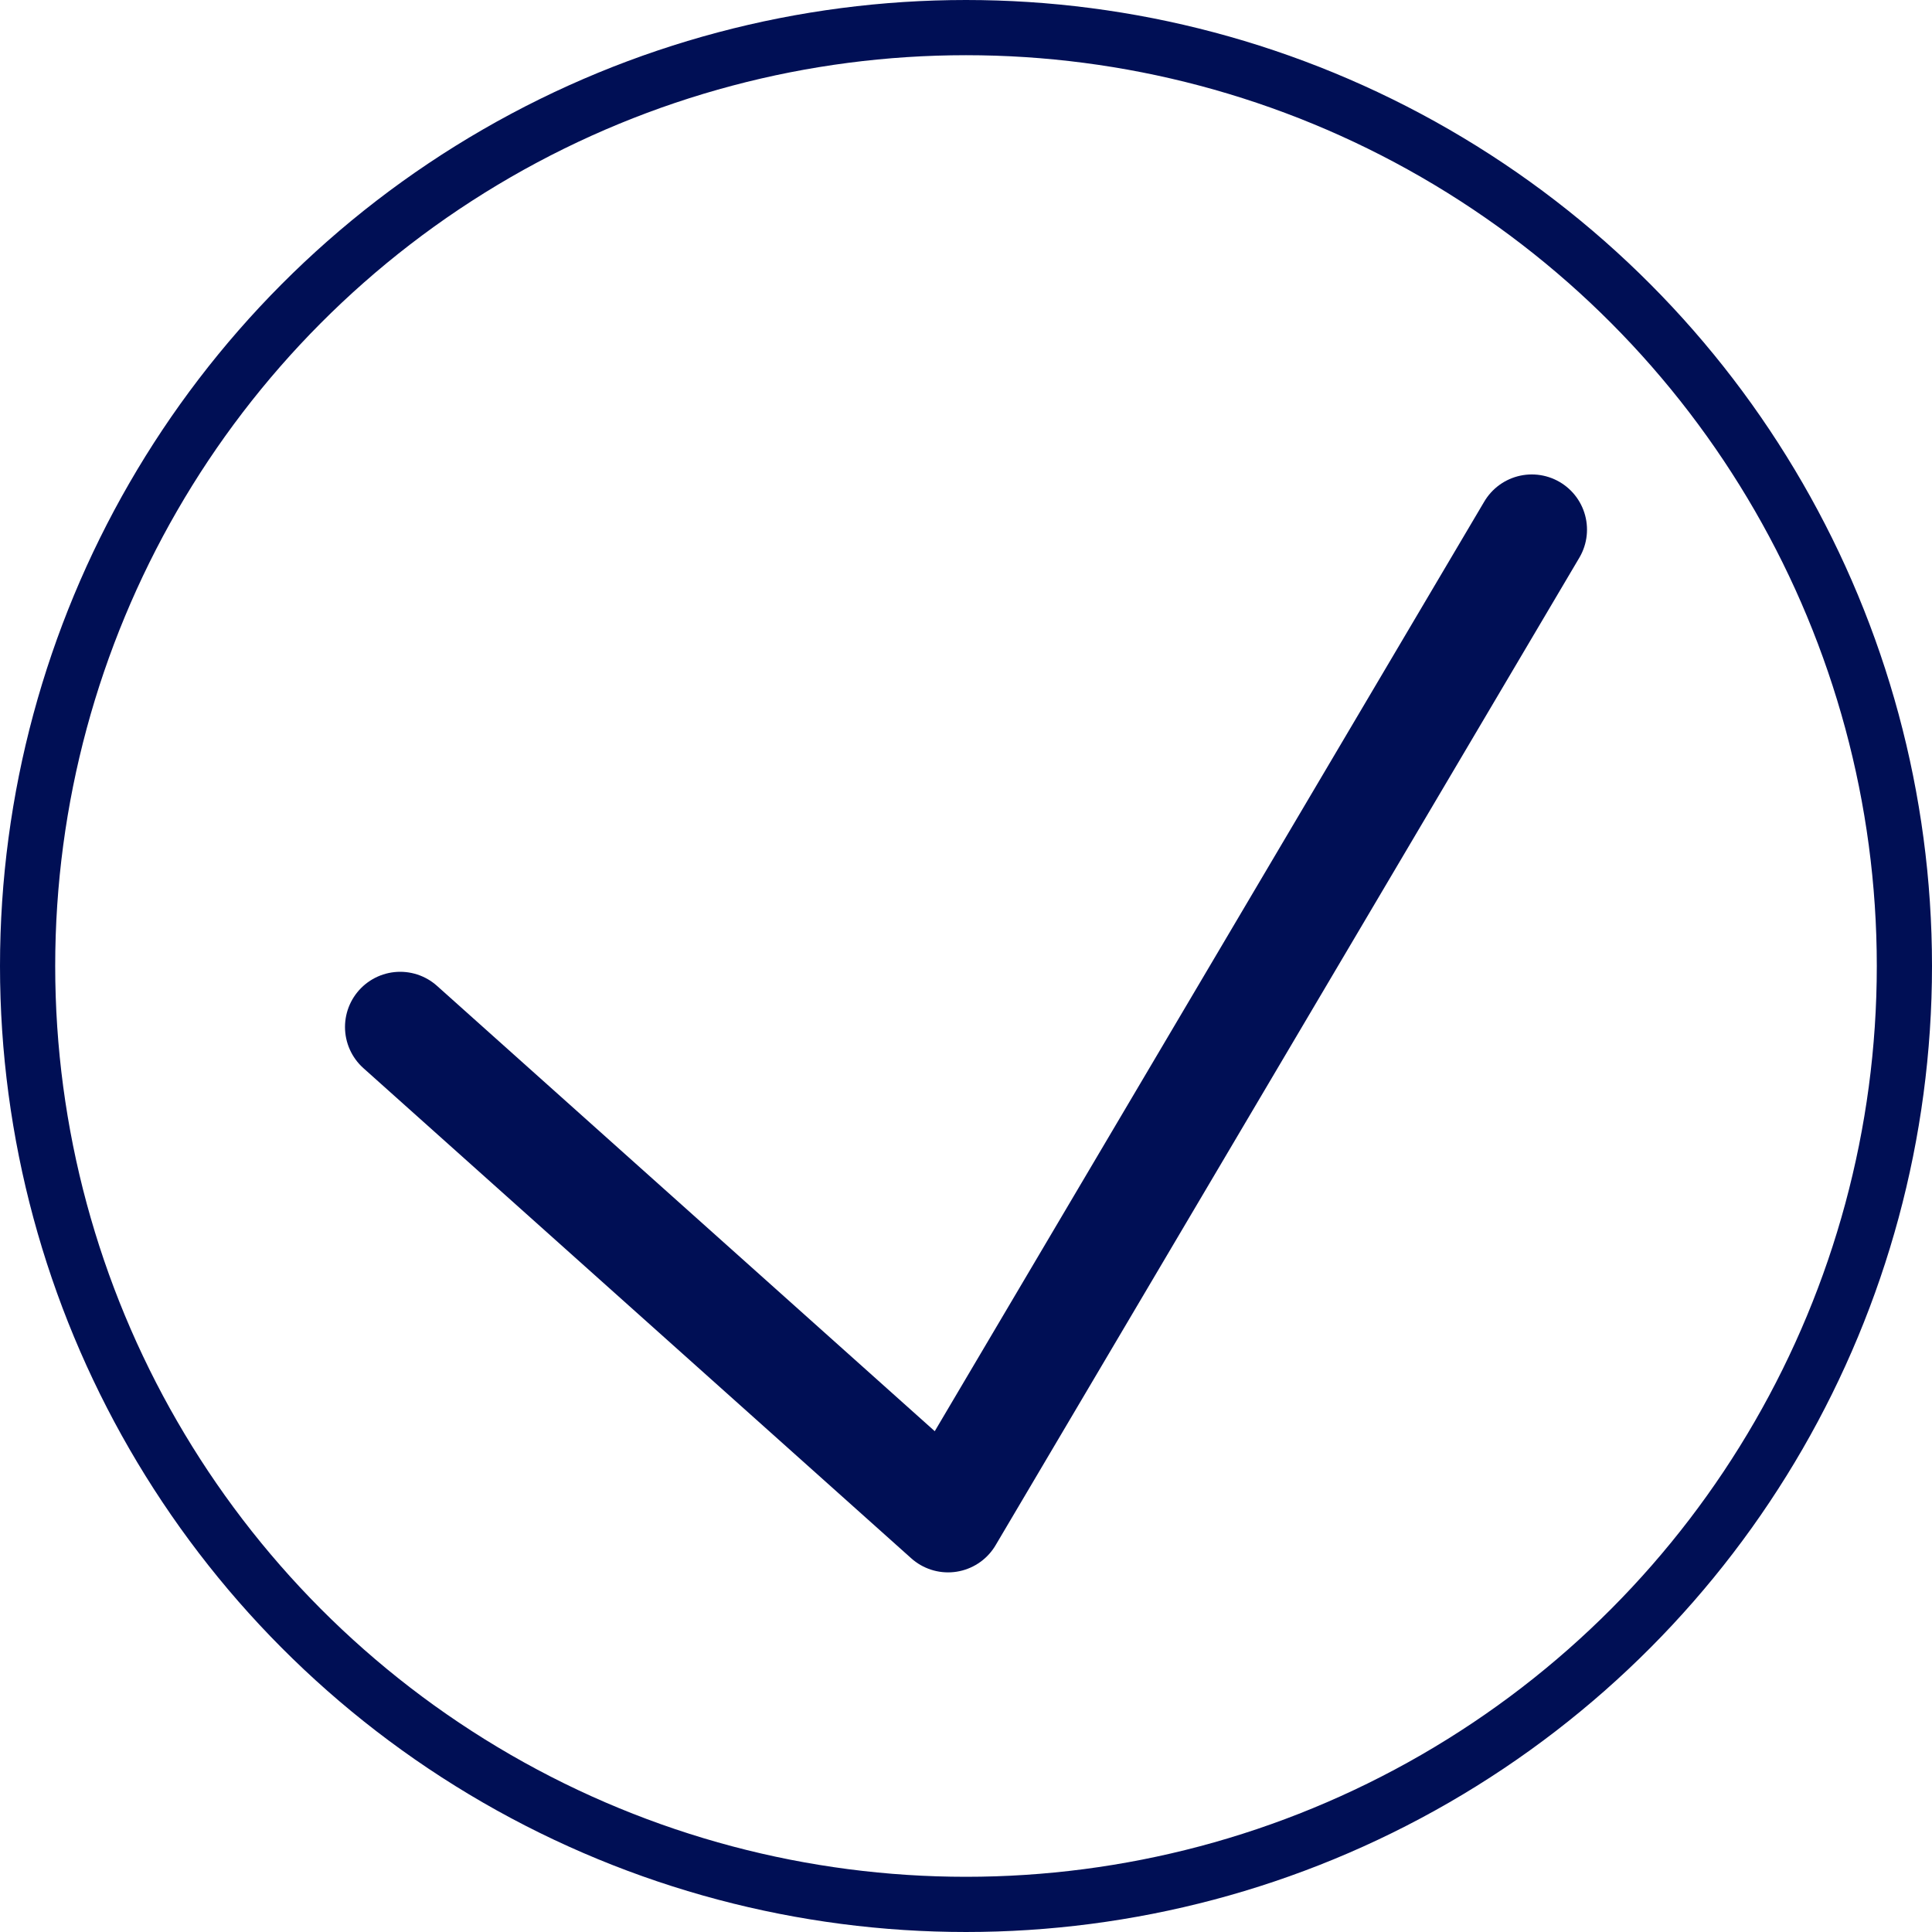
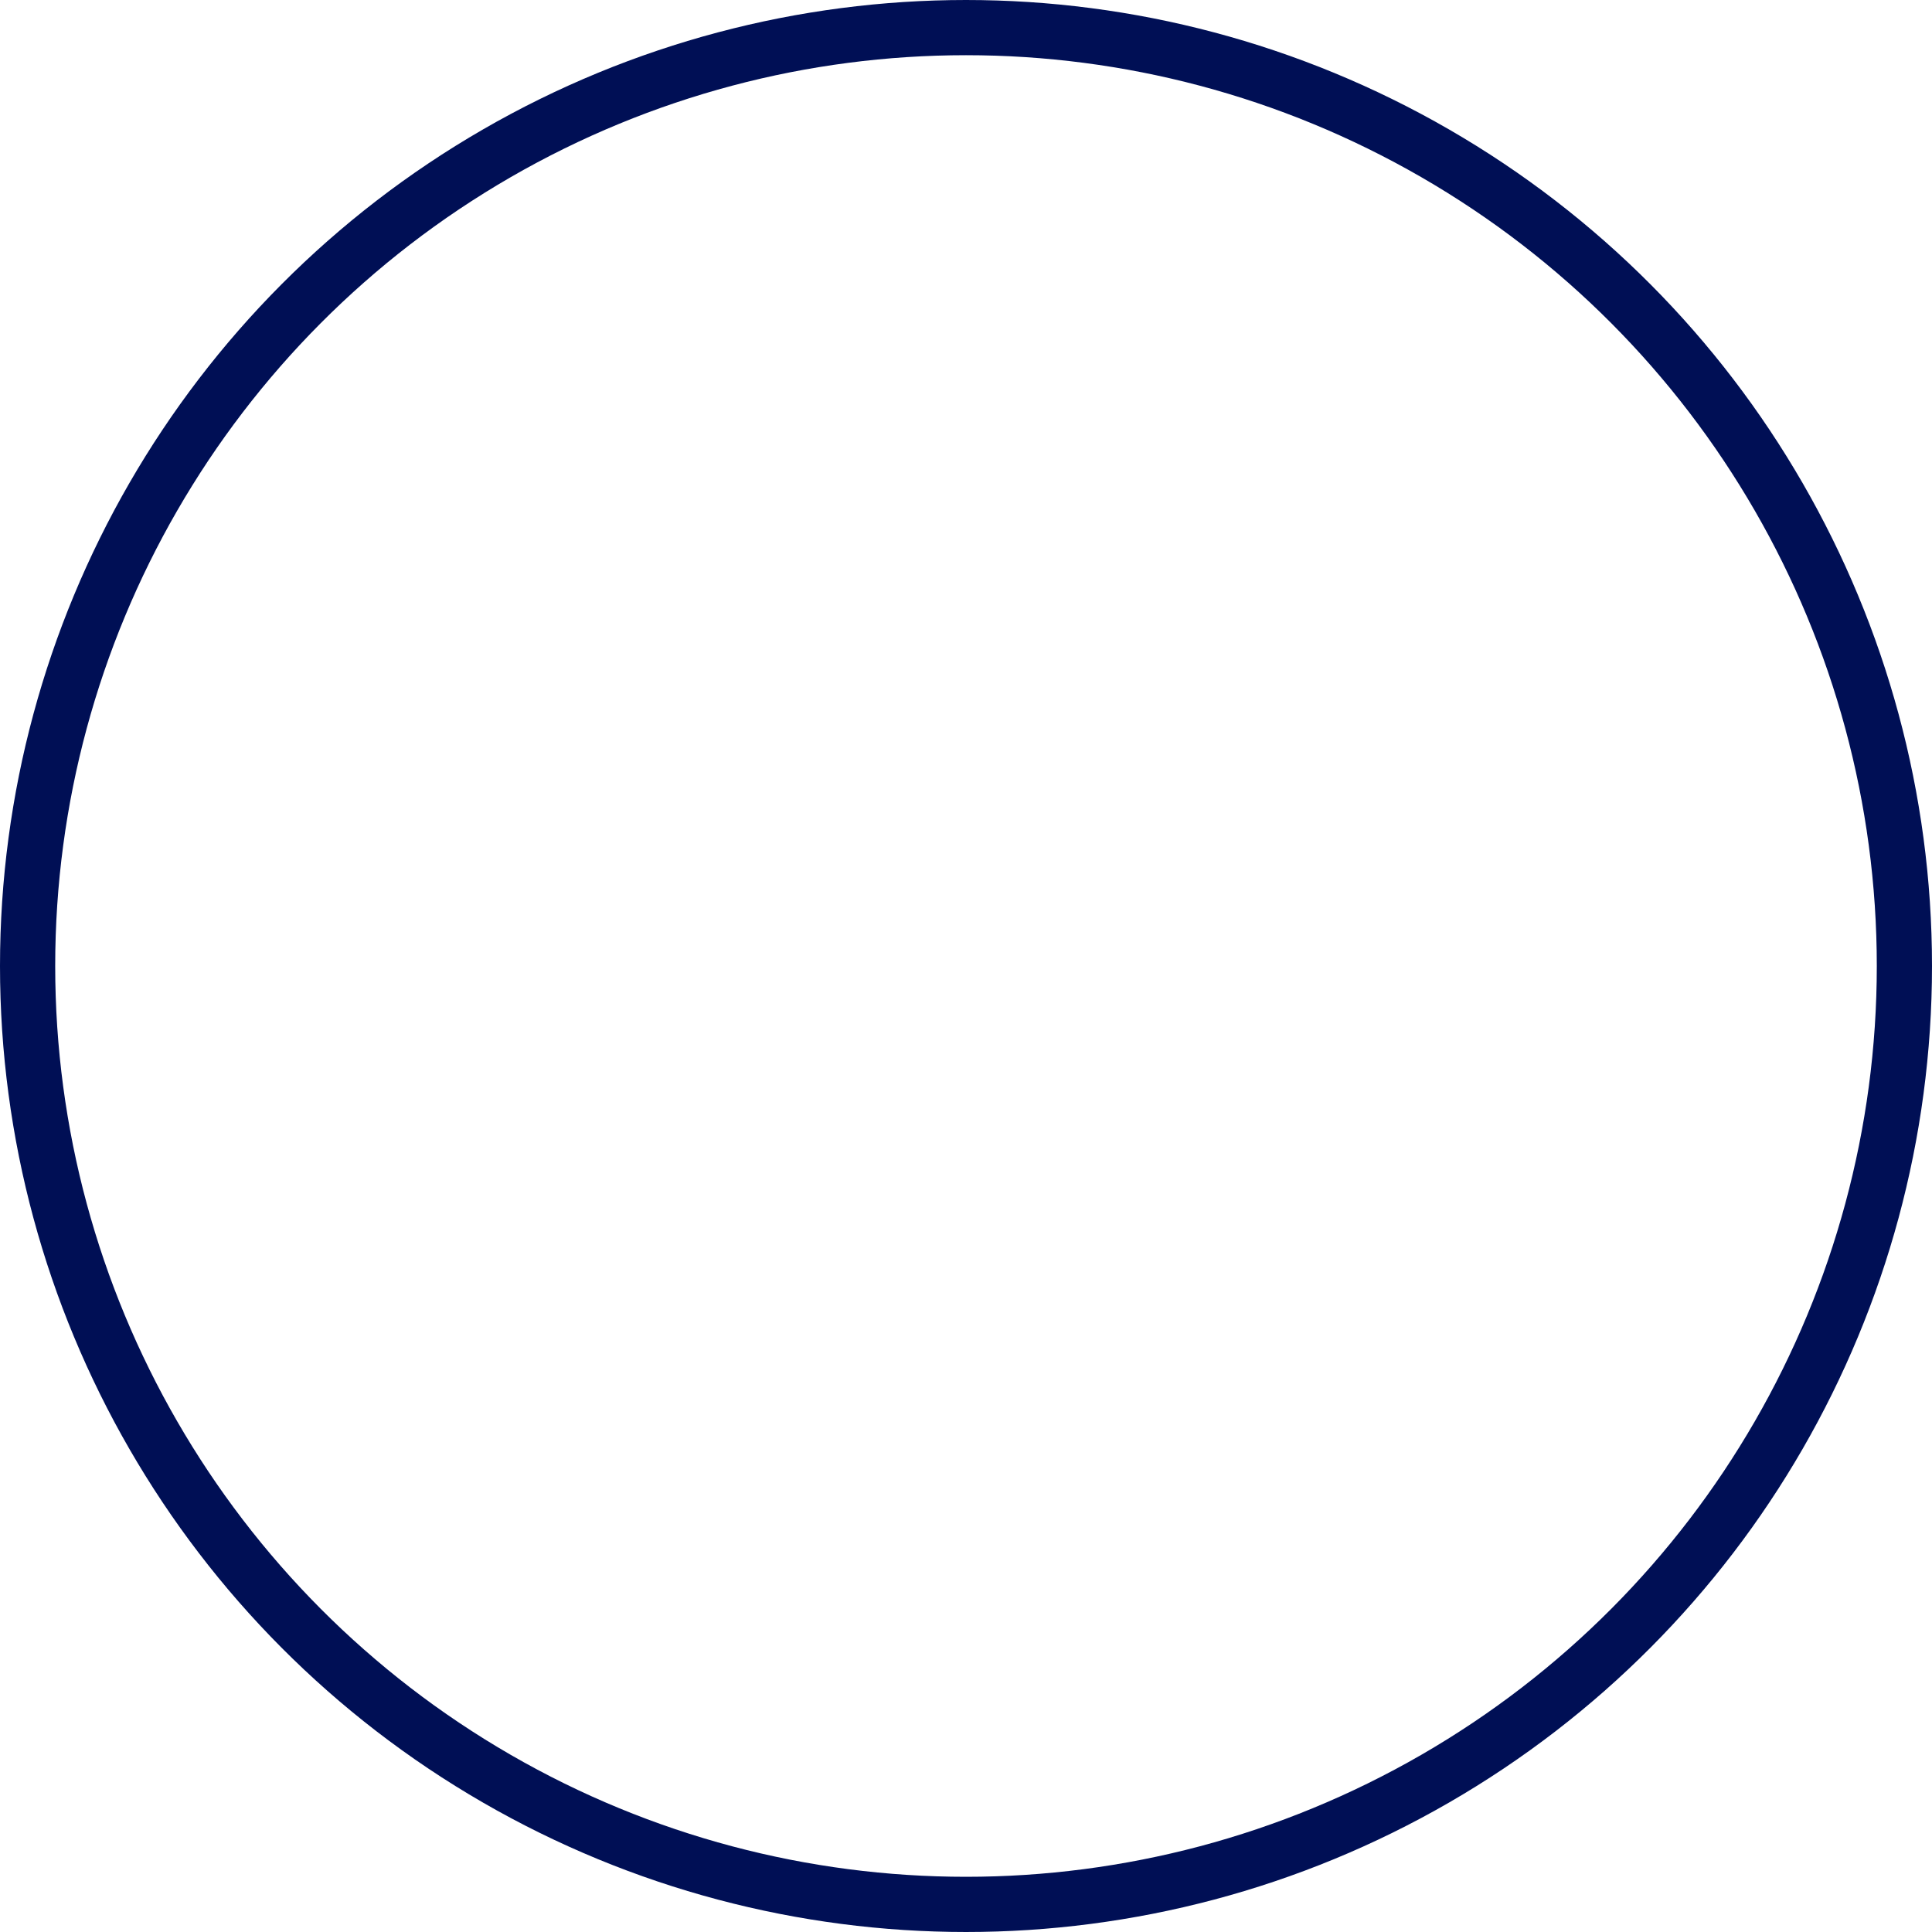
<svg xmlns="http://www.w3.org/2000/svg" id="Lag_1" viewBox="0 0 70 70">
  <defs>
    <style>.cls-1{stroke-linejoin:round;stroke-width:4px;}.cls-1,.cls-2{fill:none;stroke:#000f55;stroke-linecap:round;}.cls-2{stroke-miterlimit:10;stroke-width:2px;}</style>
  </defs>
-   <polyline class="cls-1" points="14.5 37.21 34.35 54.97 55.5 19.19" />
  <circle class="cls-2" cx="35" cy="35" r="34" />
</svg>